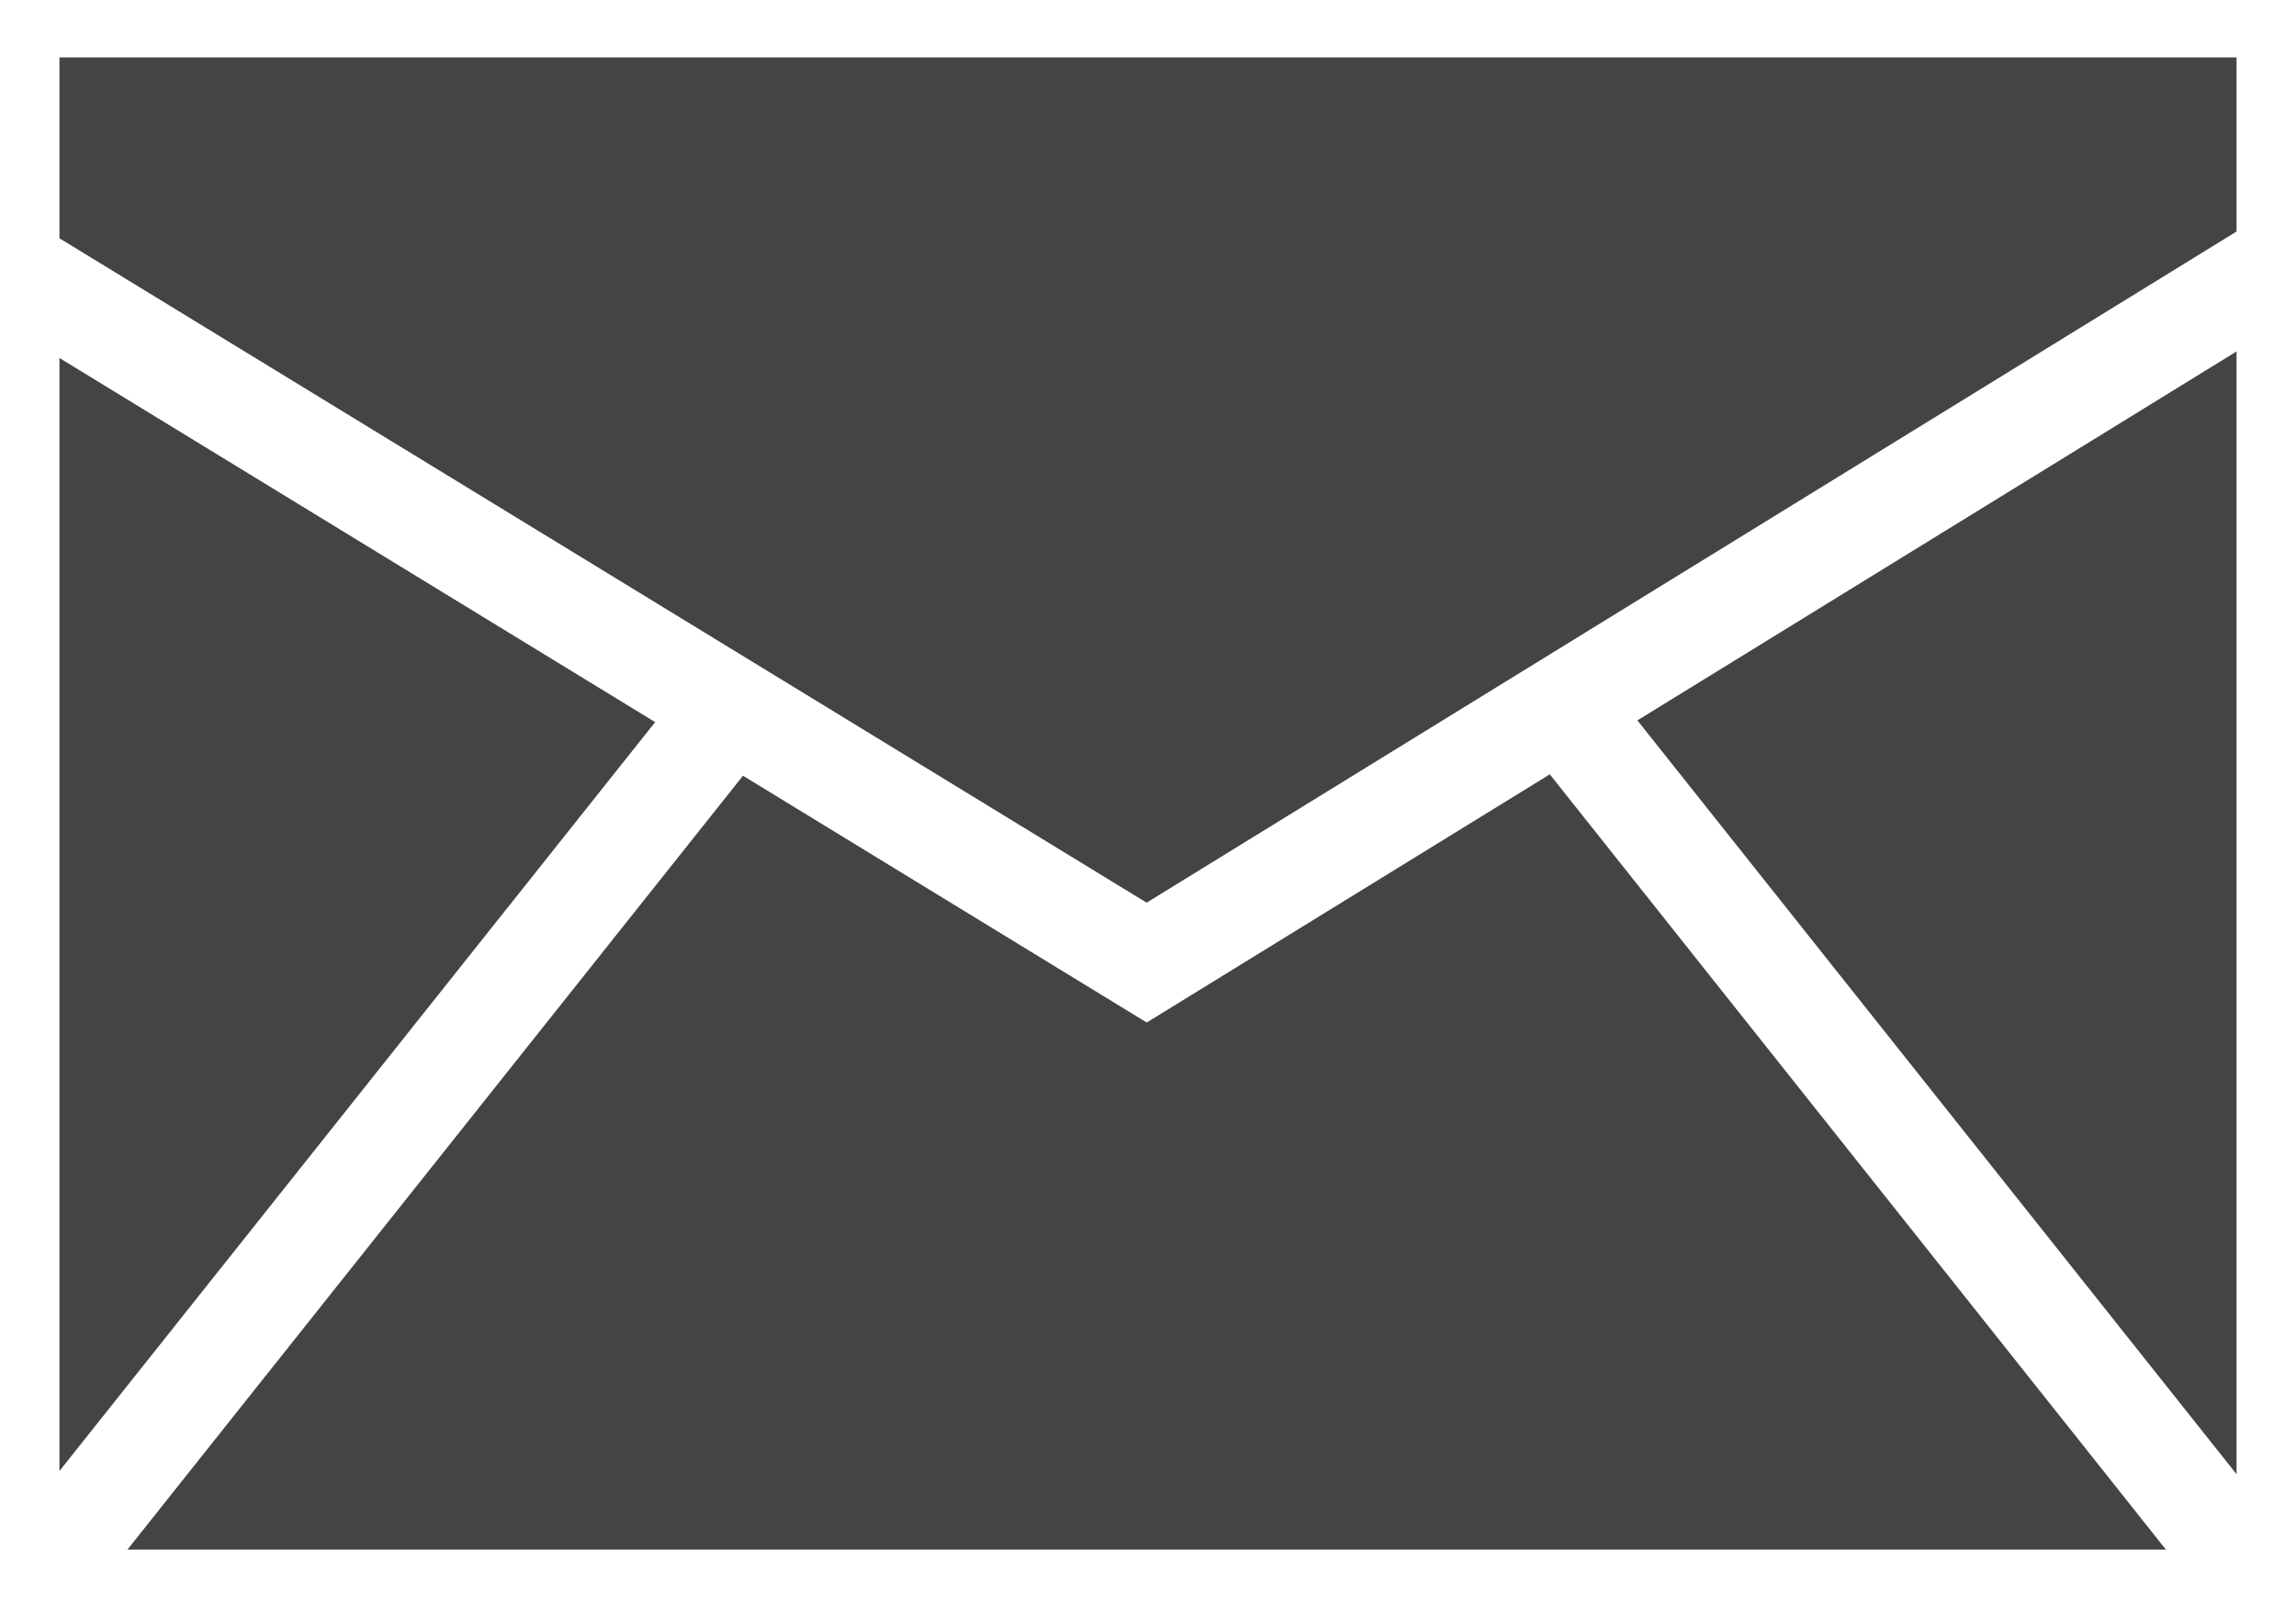
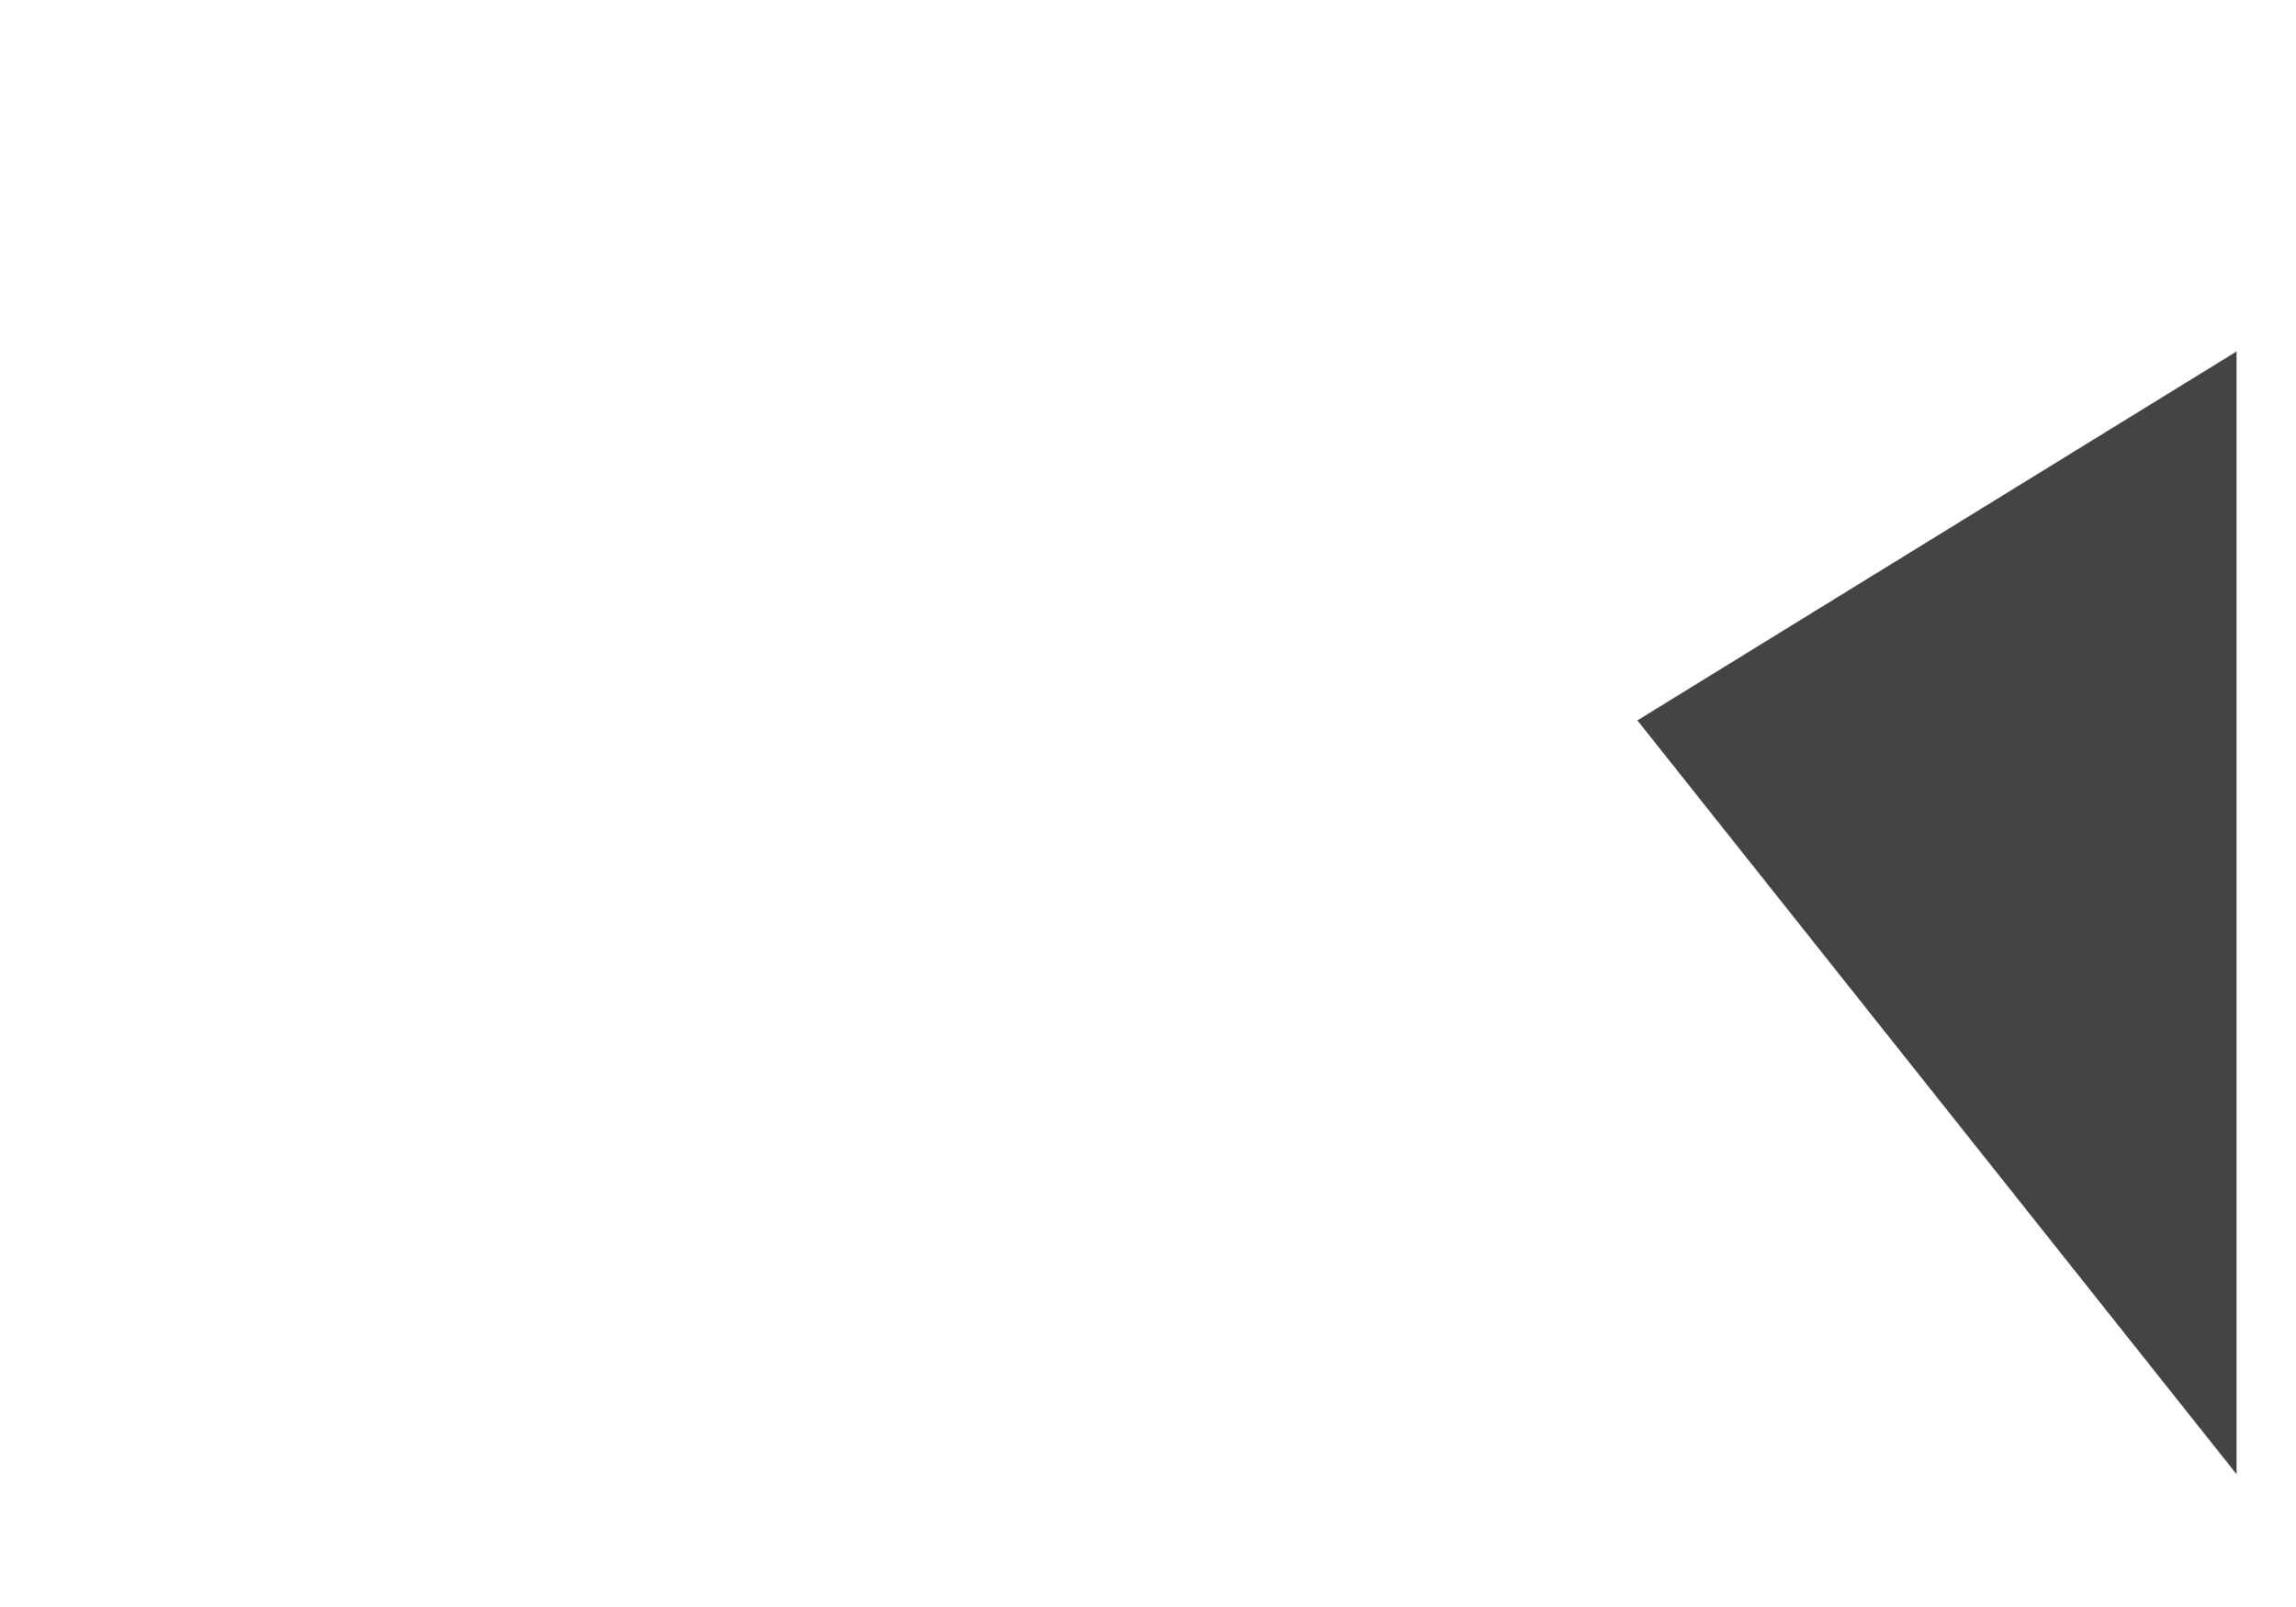
<svg xmlns="http://www.w3.org/2000/svg" width="20px" height="14px" viewBox="0 0 20 14" version="1.1">
  <g id="Page-1" stroke="none" stroke-width="1" fill="none" fill-rule="evenodd">
    <g id="Group" transform="translate(0.518, 0.5)" fill="#444444" fill-rule="nonzero">
-       <polygon id="Path" points="-4.4408921e-16 12.315 5.189 5.791 -4.4408921e-16 2.619" />
-       <polygon id="Path" points="12.982 6.246 9.471 8.408 5.954 6.258 0.592 13 18.349 13" />
-       <polygon id="Path" points="9.47 7.364 18.964 1.517 18.964 0 0 0 0 1.576" />
      <polygon id="Path" points="13.745 5.776 18.964 12.343 18.964 2.562" />
    </g>
  </g>
</svg>